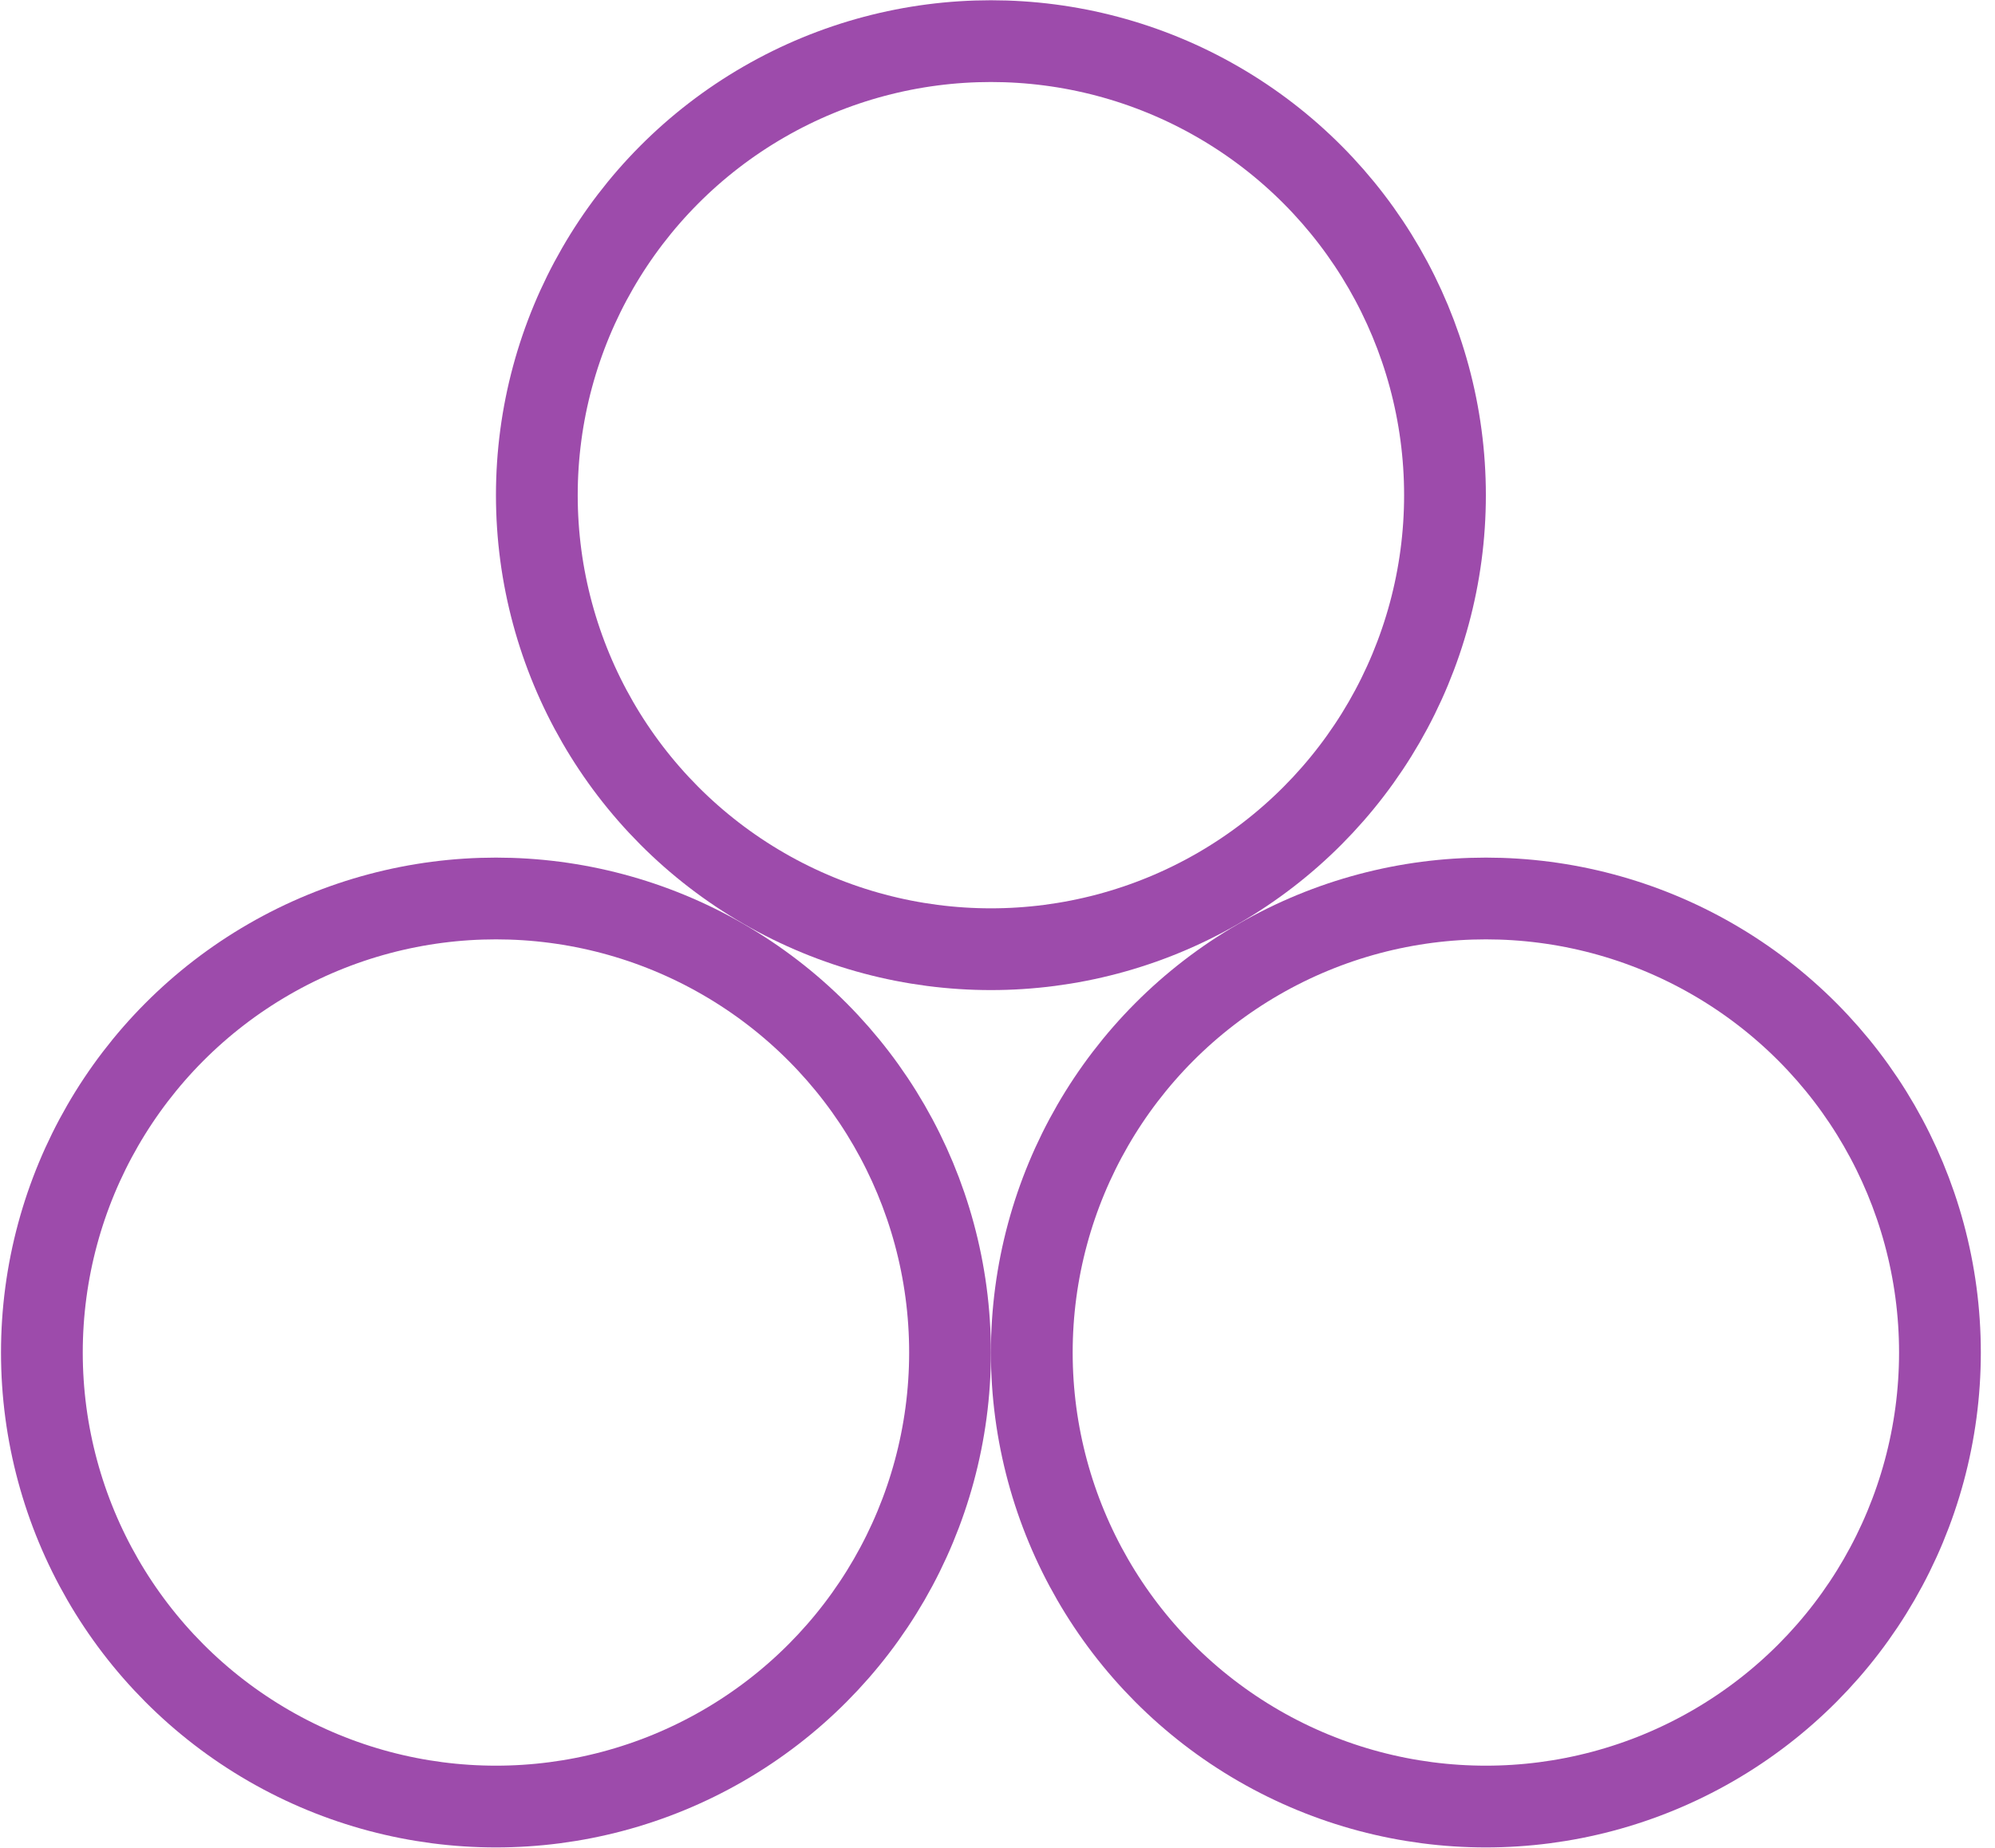
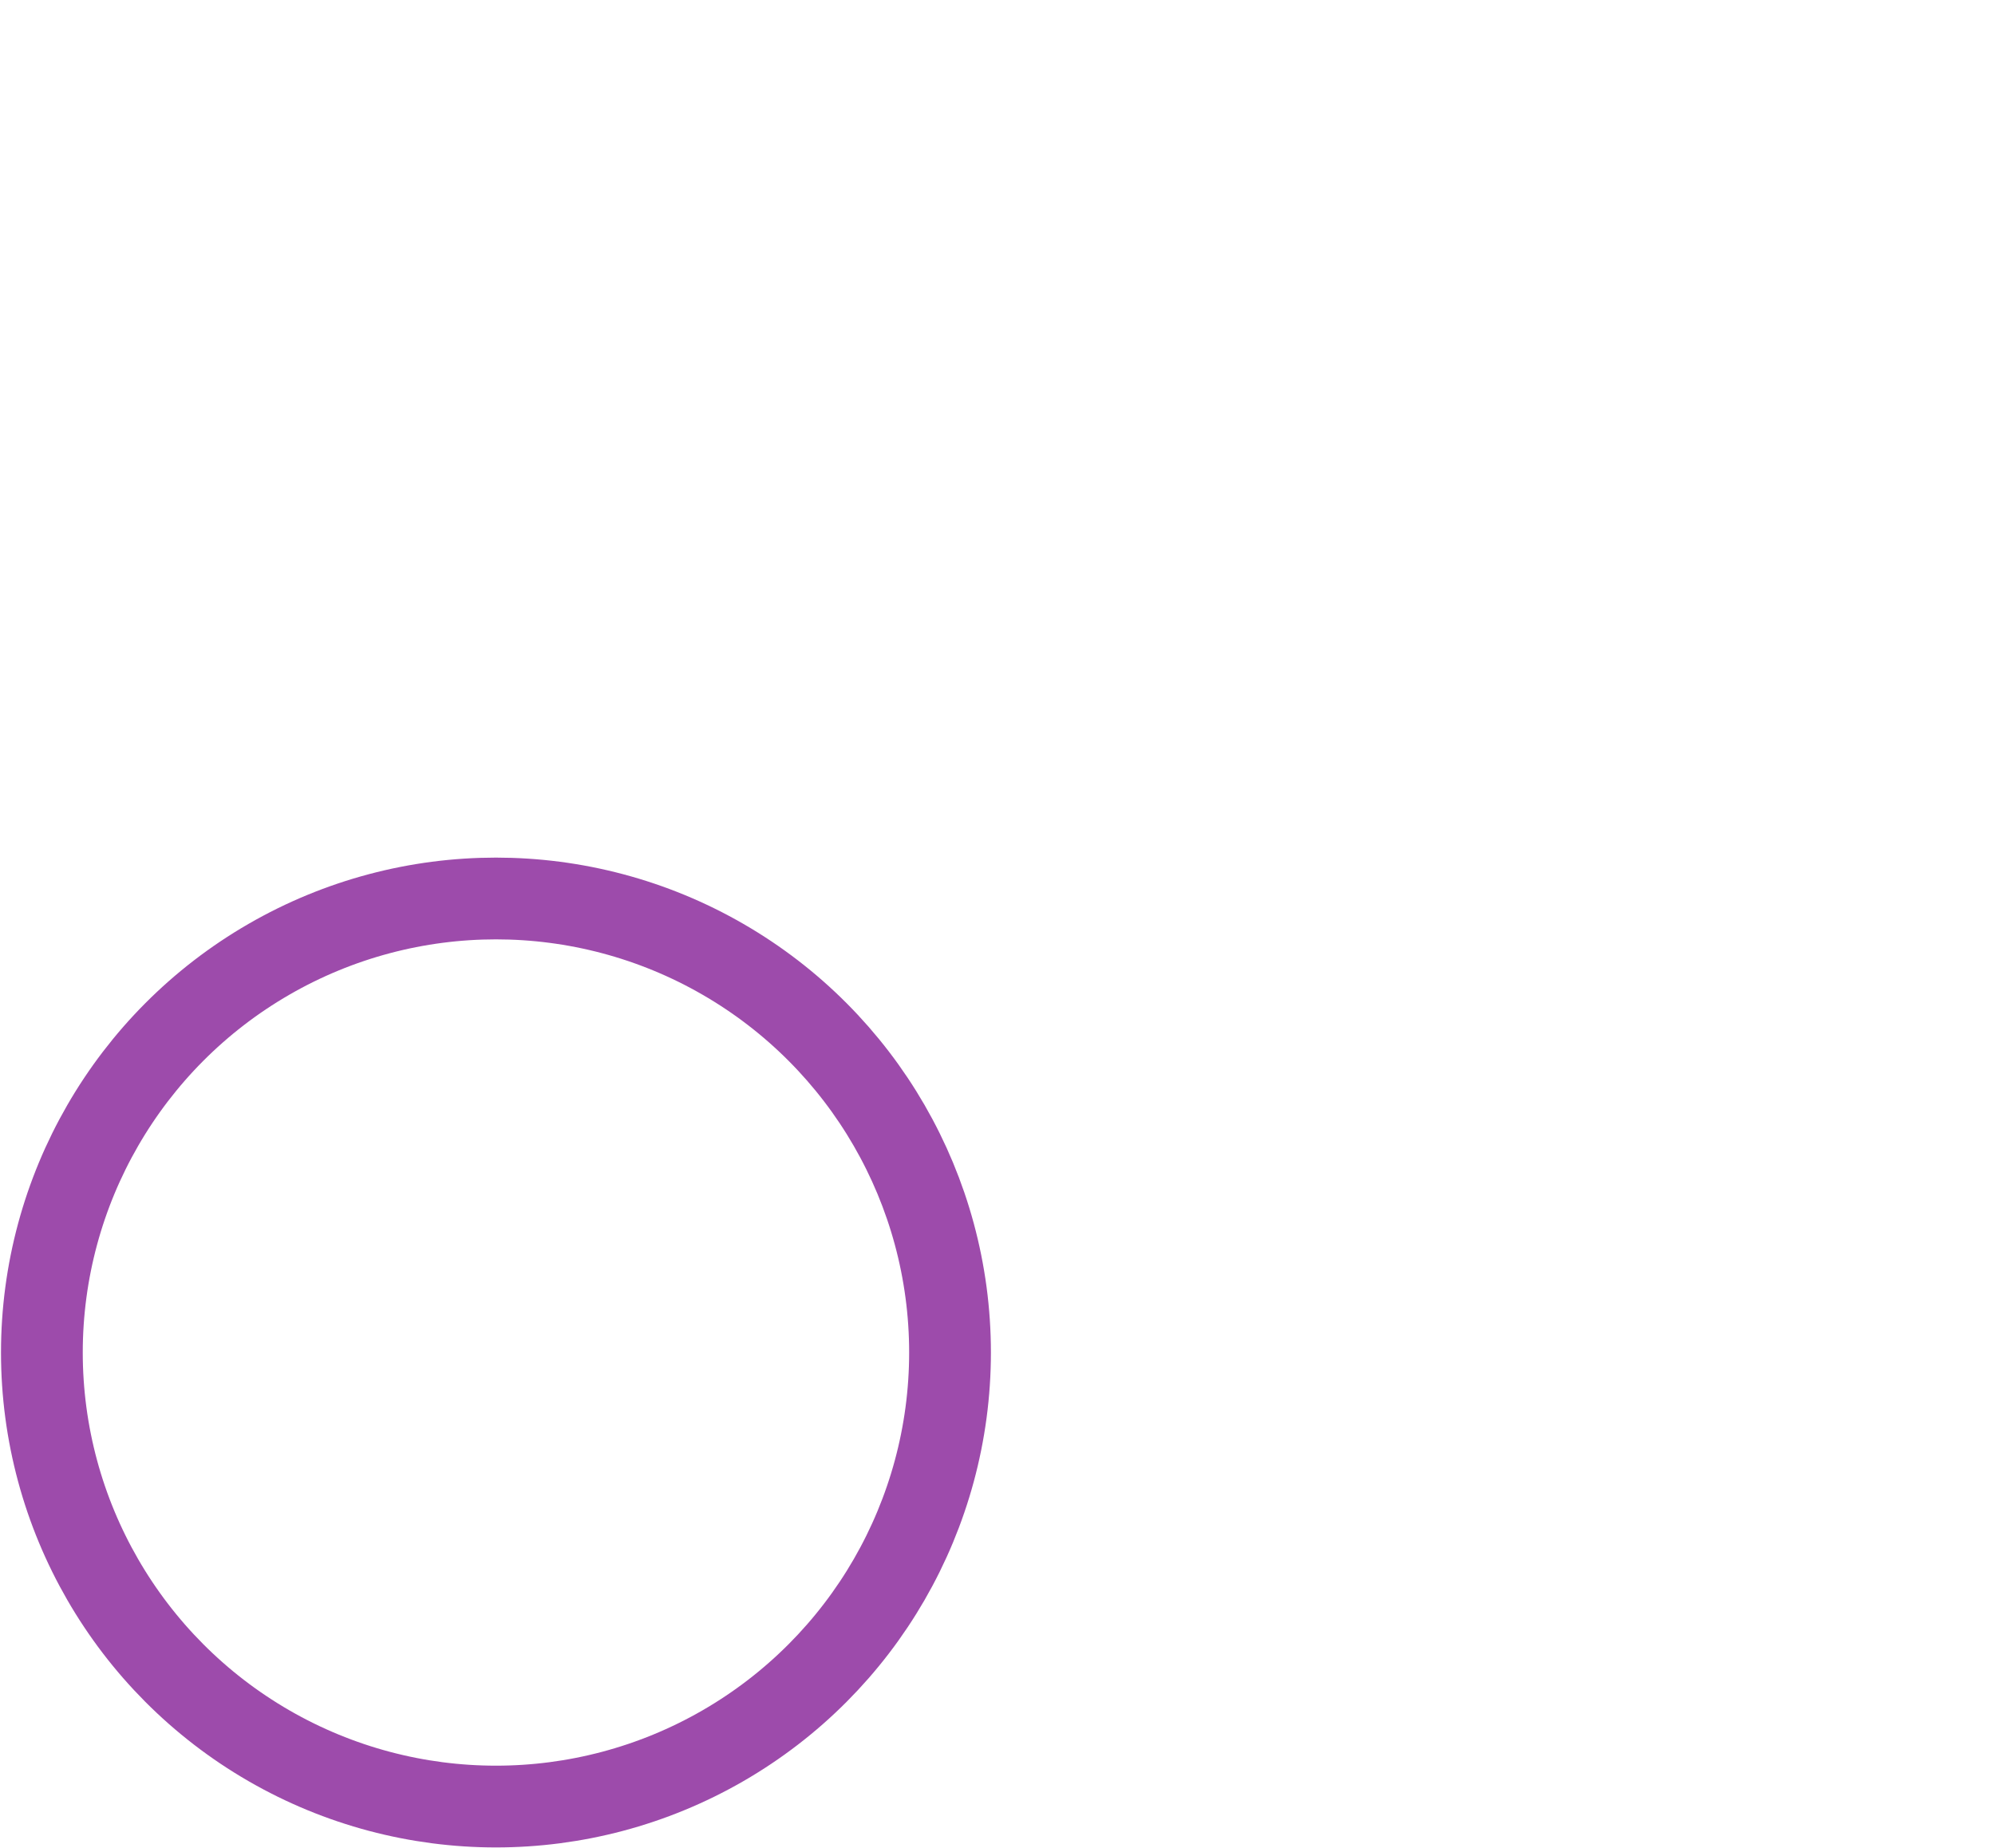
<svg xmlns="http://www.w3.org/2000/svg" width="122" height="113" viewBox="0 0 122 113" fill="none">
-   <circle cx="60.597" cy="30.284" r="27.768" stroke="#9D4BAB" stroke-width="5" />
  <circle cx="30.329" cy="82.718" r="27.768" stroke="#9D4BAB" stroke-width="5" />
-   <circle cx="90.865" cy="82.718" r="27.768" stroke="#9D4BAB" stroke-width="5" />
</svg>